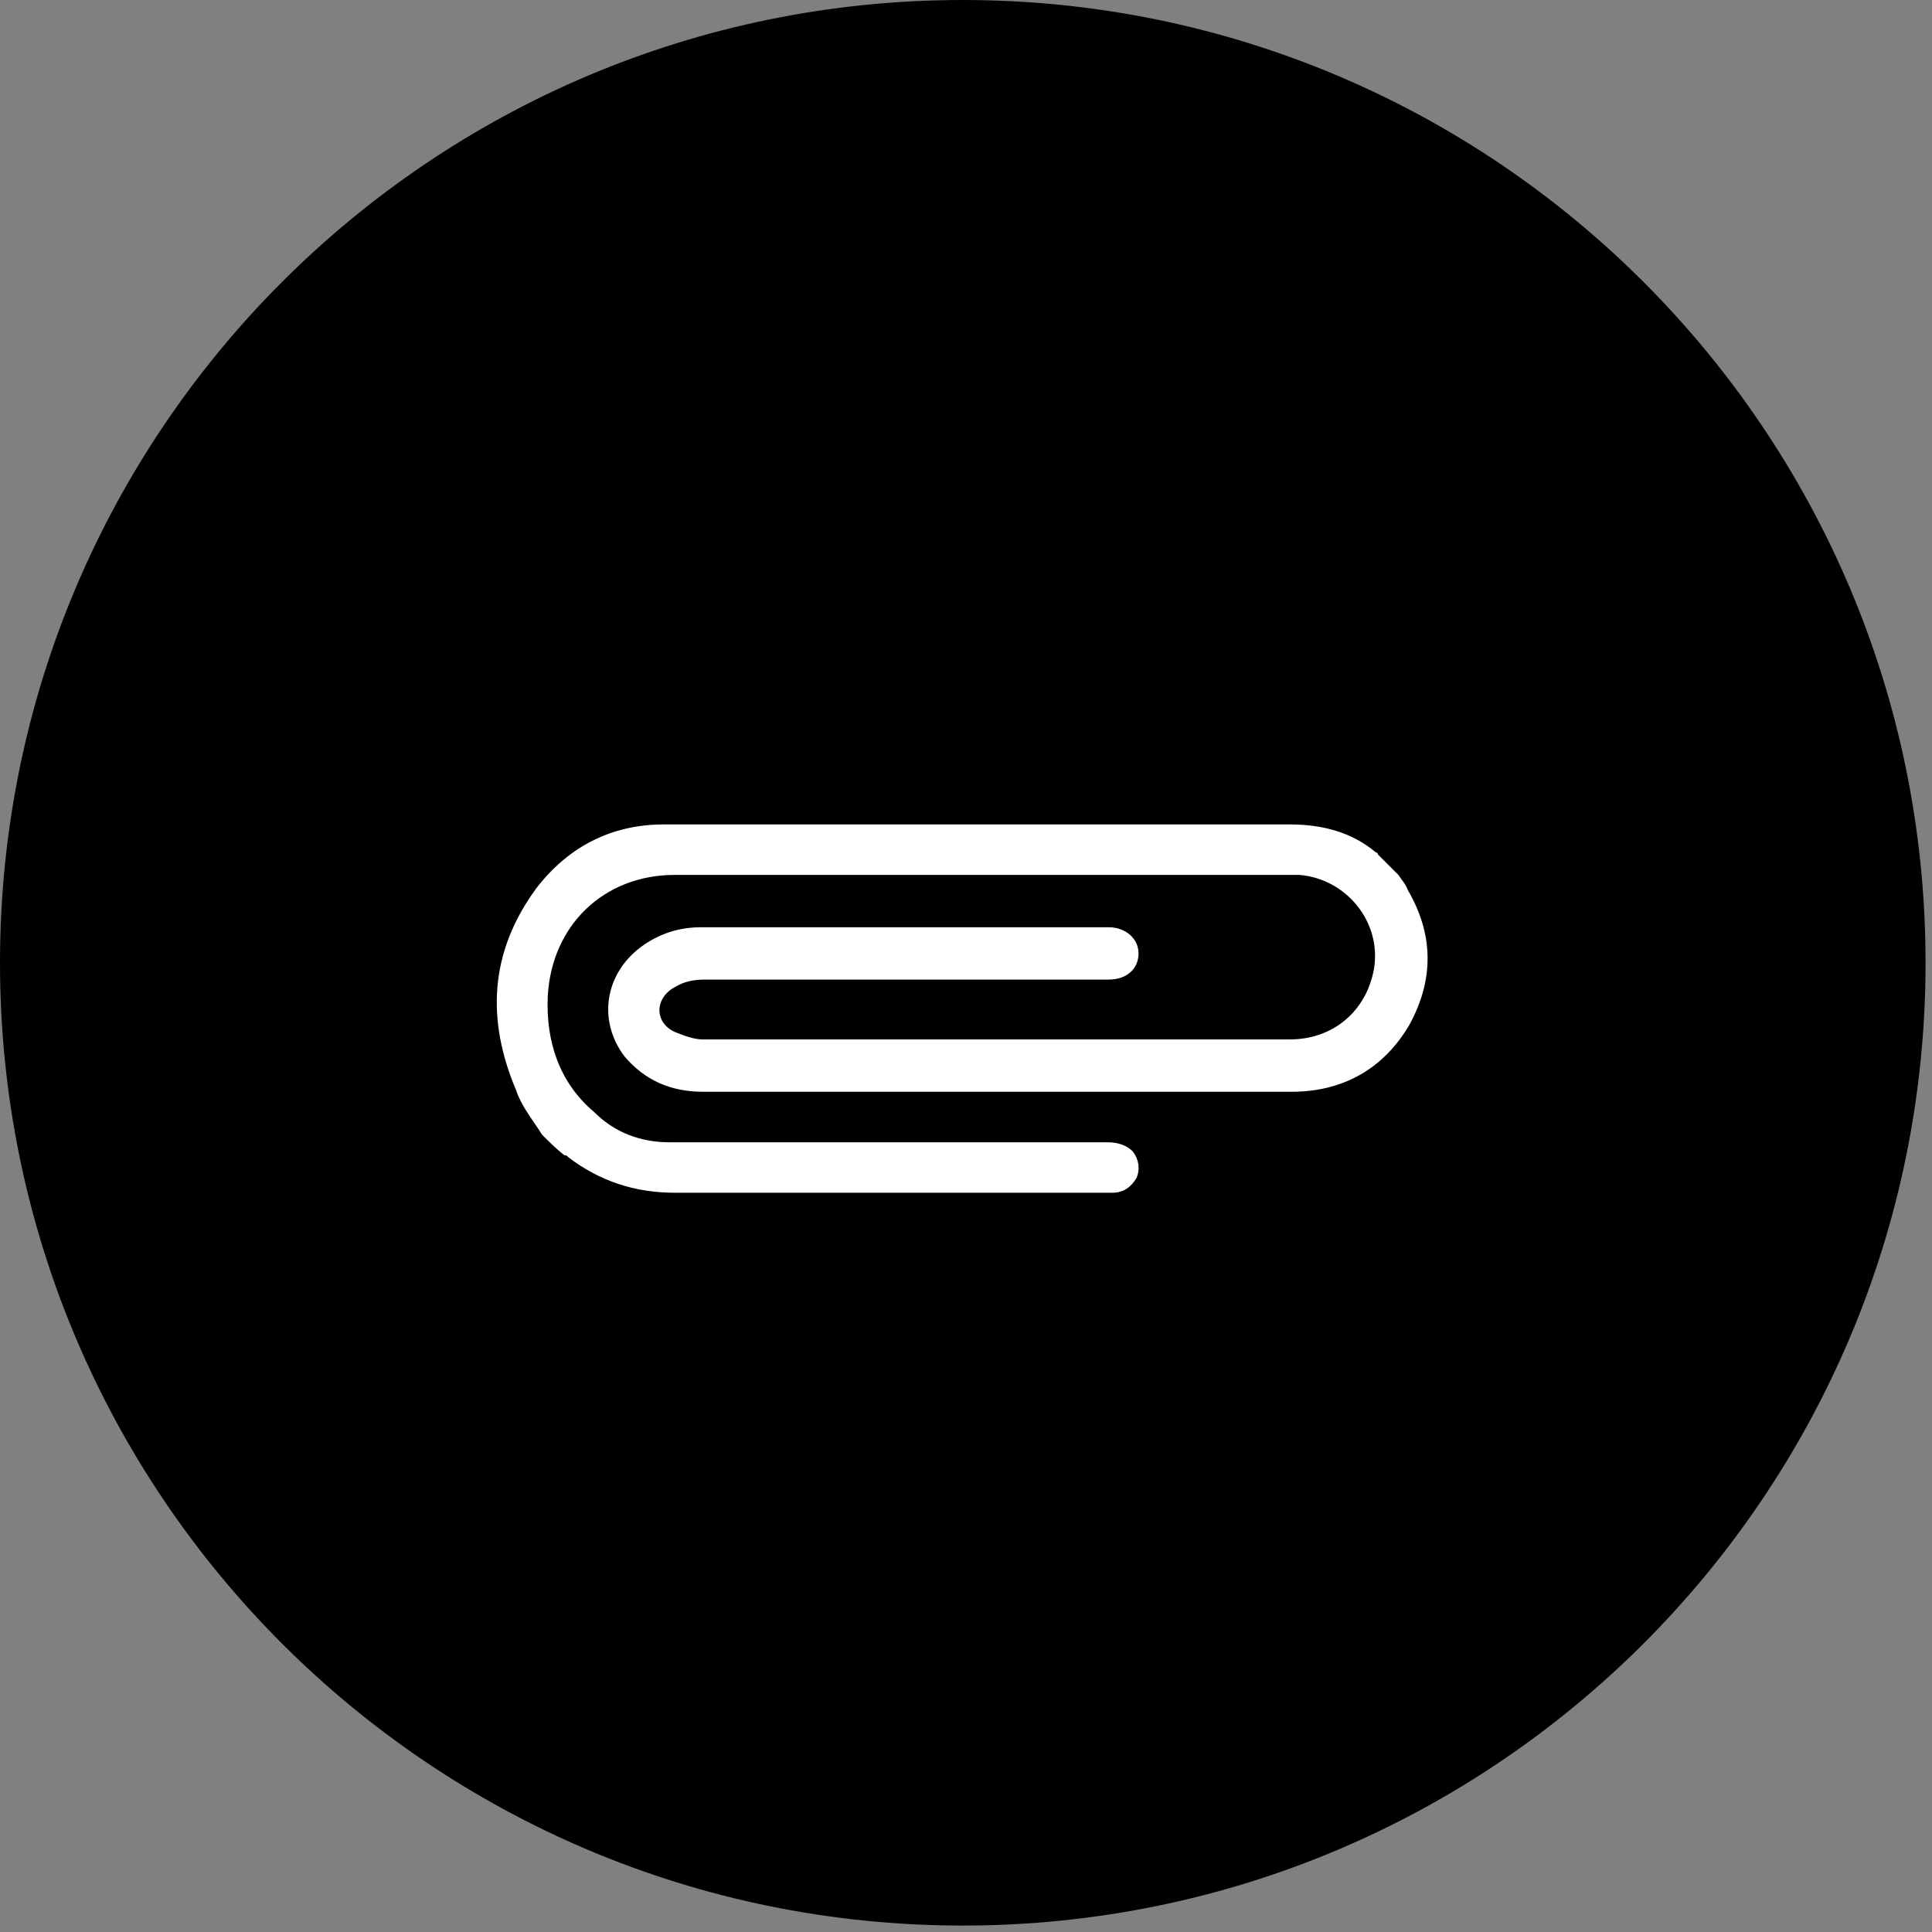
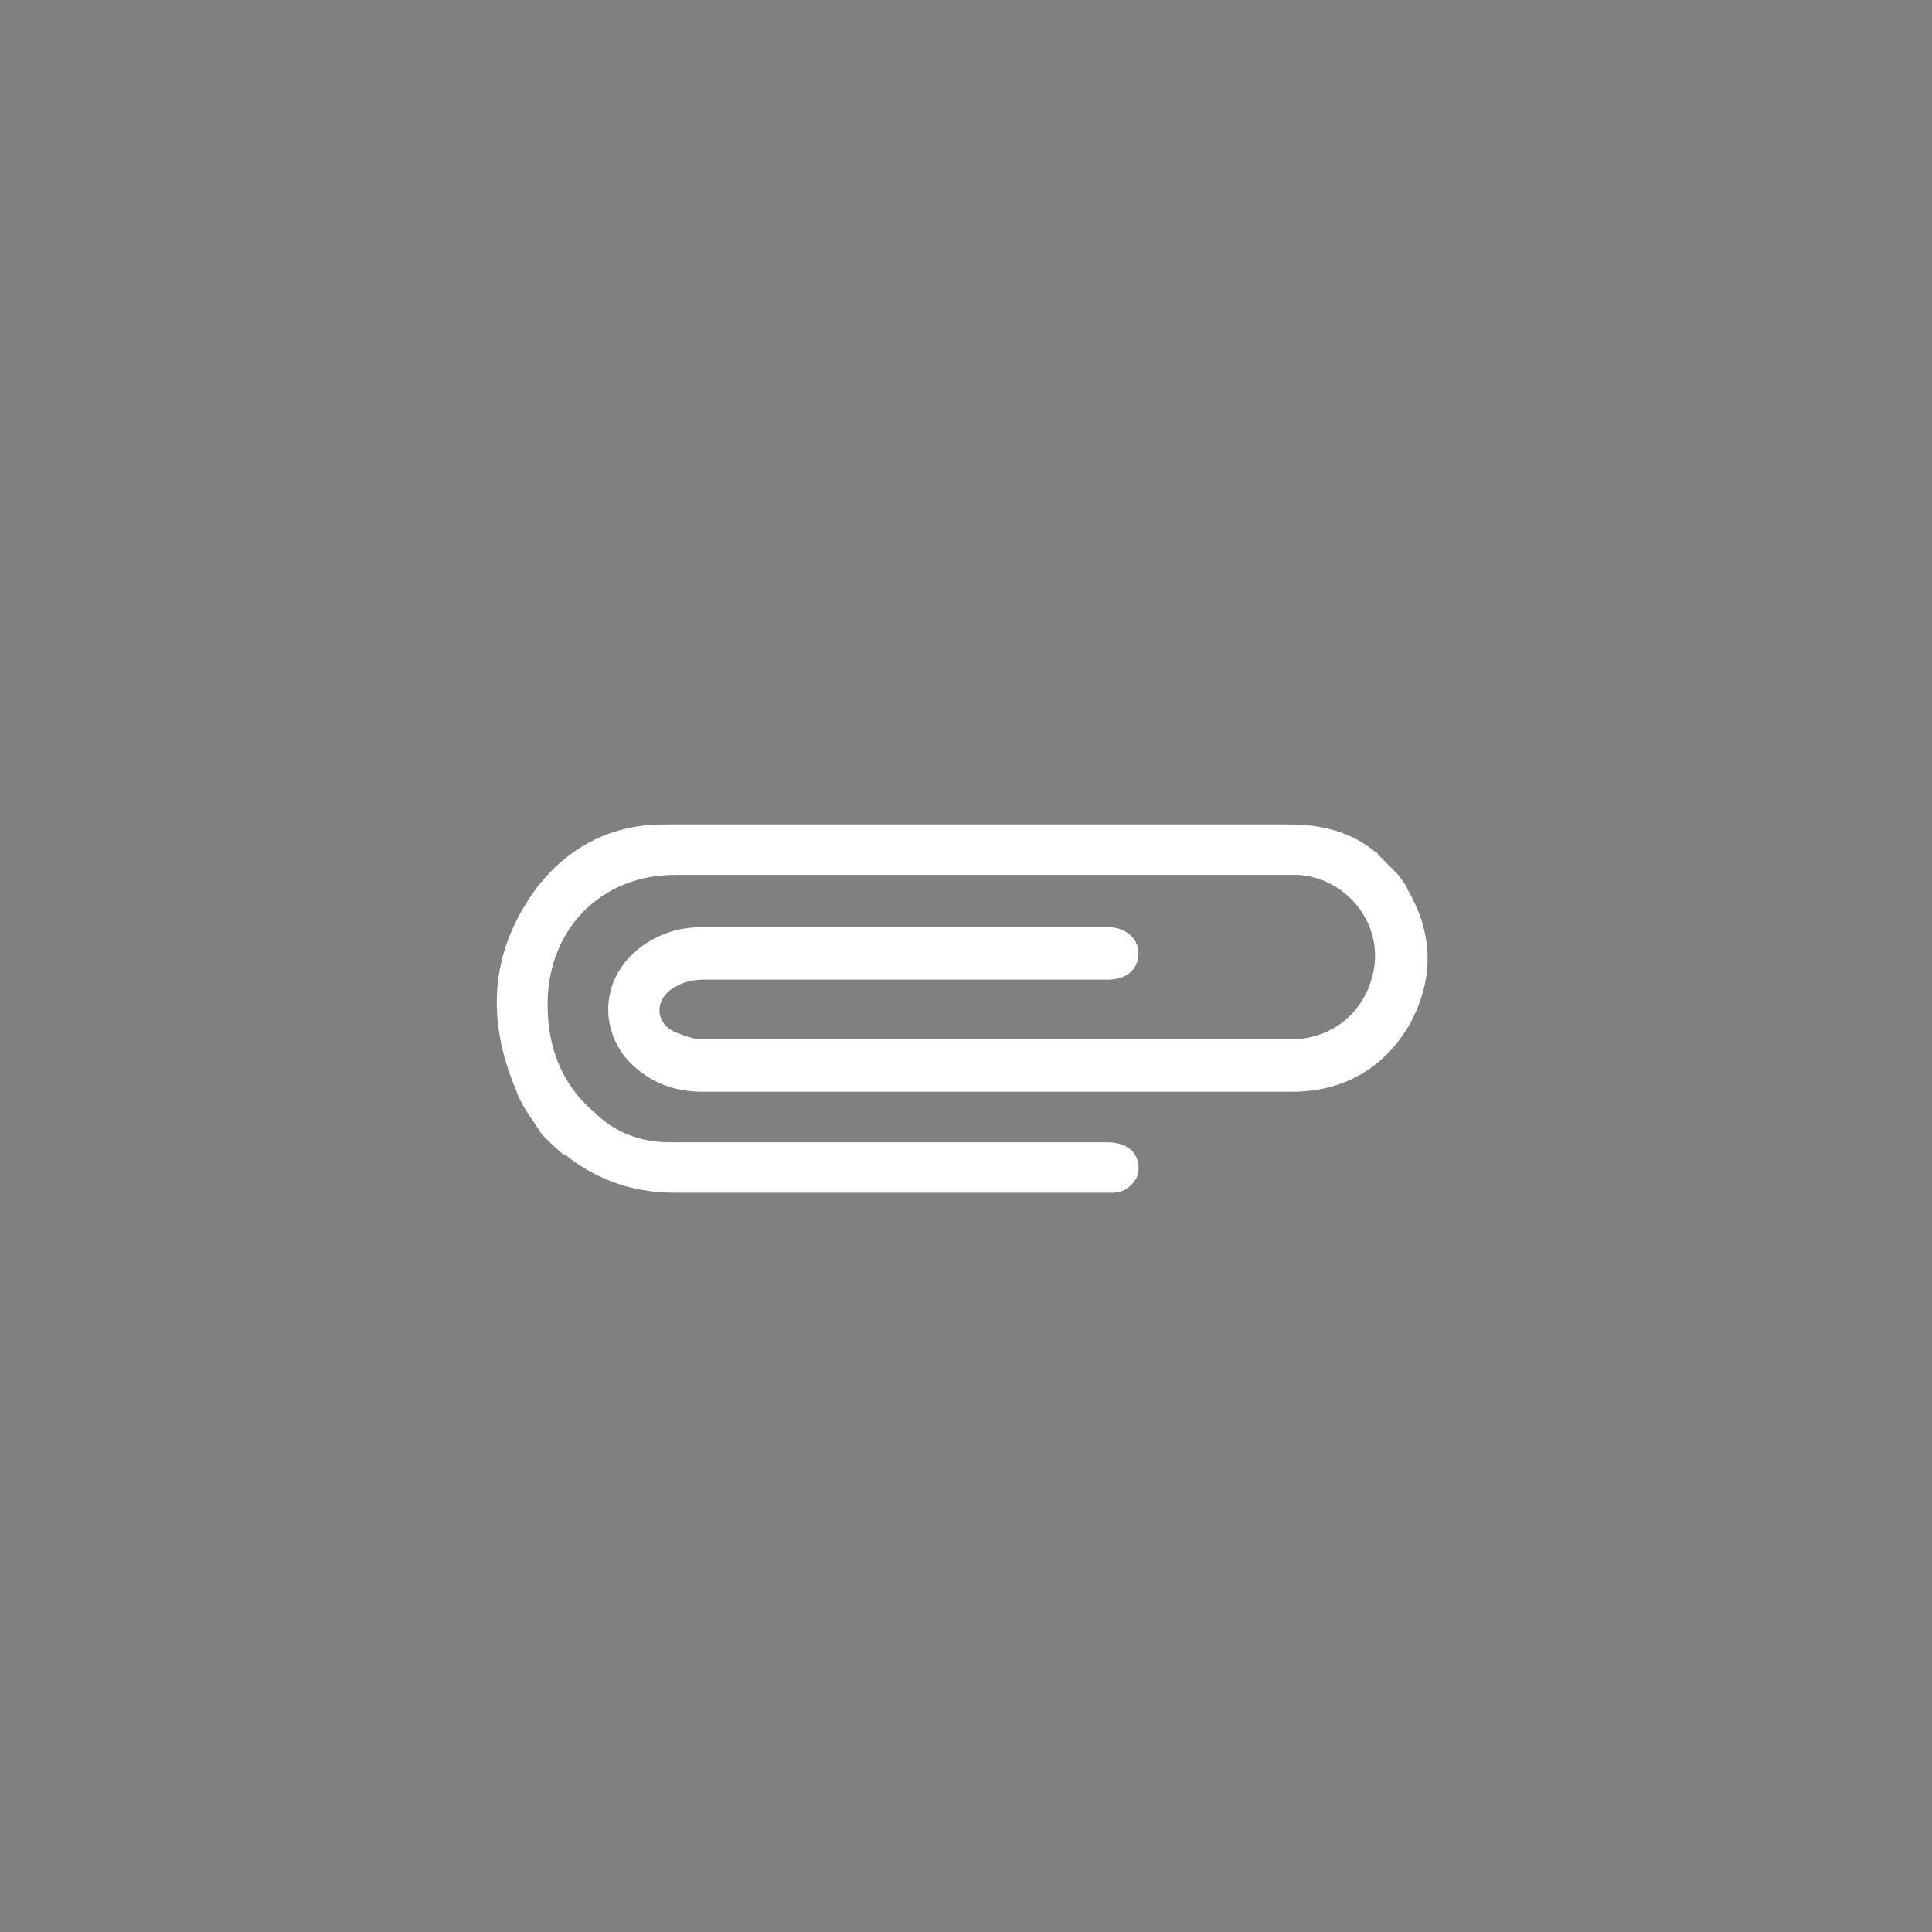
<svg xmlns="http://www.w3.org/2000/svg" width="33" height="33" viewBox="0 0 33 33" fill="none">
  <rect x="0" y="0" width="33" height="33" fill="#808080" stroke="none" />
-   <path d="M16.445 32.89C25.527 32.89 32.89 25.527 32.89 16.445C32.89 7.363 25.527 0 16.445 0C7.363 0 0 7.363 0 16.445C0 25.527 7.363 32.89 16.445 32.89Z" fill="black" />
  <path d="M9.26 19.383C9.101 19.127 8.909 18.904 8.813 18.616C8.302 17.403 8.366 16.253 9.164 15.168C9.707 14.465 10.442 14.082 11.336 14.082C13.028 14.082 14.689 14.082 16.381 14.082C18.265 14.082 20.149 14.082 22.033 14.082C22.576 14.082 23.087 14.21 23.502 14.561C23.502 14.561 23.534 14.561 23.534 14.593C23.662 14.721 23.757 14.816 23.885 14.944C23.949 15.04 24.013 15.104 24.045 15.2C24.492 15.966 24.492 16.732 24.077 17.499C23.63 18.265 22.927 18.648 22.065 18.648C18.936 18.648 15.838 18.648 12.709 18.648C12.485 18.648 12.23 18.648 12.006 18.648C11.464 18.648 11.017 18.457 10.665 18.042C10.186 17.403 10.346 16.573 11.017 16.126C11.304 15.934 11.623 15.838 11.975 15.838C14.306 15.838 16.605 15.838 18.936 15.838C19.223 15.838 19.447 16.03 19.447 16.285C19.447 16.541 19.255 16.732 18.936 16.732C16.637 16.732 14.338 16.732 12.038 16.732C11.847 16.732 11.687 16.764 11.527 16.86C11.176 17.052 11.176 17.467 11.527 17.627C11.687 17.69 11.847 17.754 12.006 17.754C13.89 17.754 15.742 17.754 17.627 17.754C19.095 17.754 20.564 17.754 22.033 17.754C22.767 17.754 23.342 17.275 23.47 16.541C23.598 15.742 22.991 15.008 22.193 14.944C22.129 14.944 22.065 14.944 22.001 14.944C18.521 14.944 15.008 14.944 11.527 14.944C10.314 14.944 9.42 15.806 9.356 17.02C9.324 17.786 9.548 18.489 10.154 19C10.506 19.351 10.953 19.511 11.432 19.511C13.922 19.511 16.413 19.511 18.904 19.511C19.063 19.511 19.223 19.542 19.351 19.67C19.447 19.798 19.479 19.957 19.415 20.117C19.319 20.277 19.191 20.373 19 20.373C18.648 20.373 18.297 20.373 17.946 20.373C15.806 20.373 13.667 20.373 11.527 20.373C10.857 20.373 10.25 20.181 9.707 19.766C9.675 19.734 9.675 19.734 9.643 19.734C9.516 19.638 9.388 19.511 9.26 19.383Z" fill="white" />
</svg>